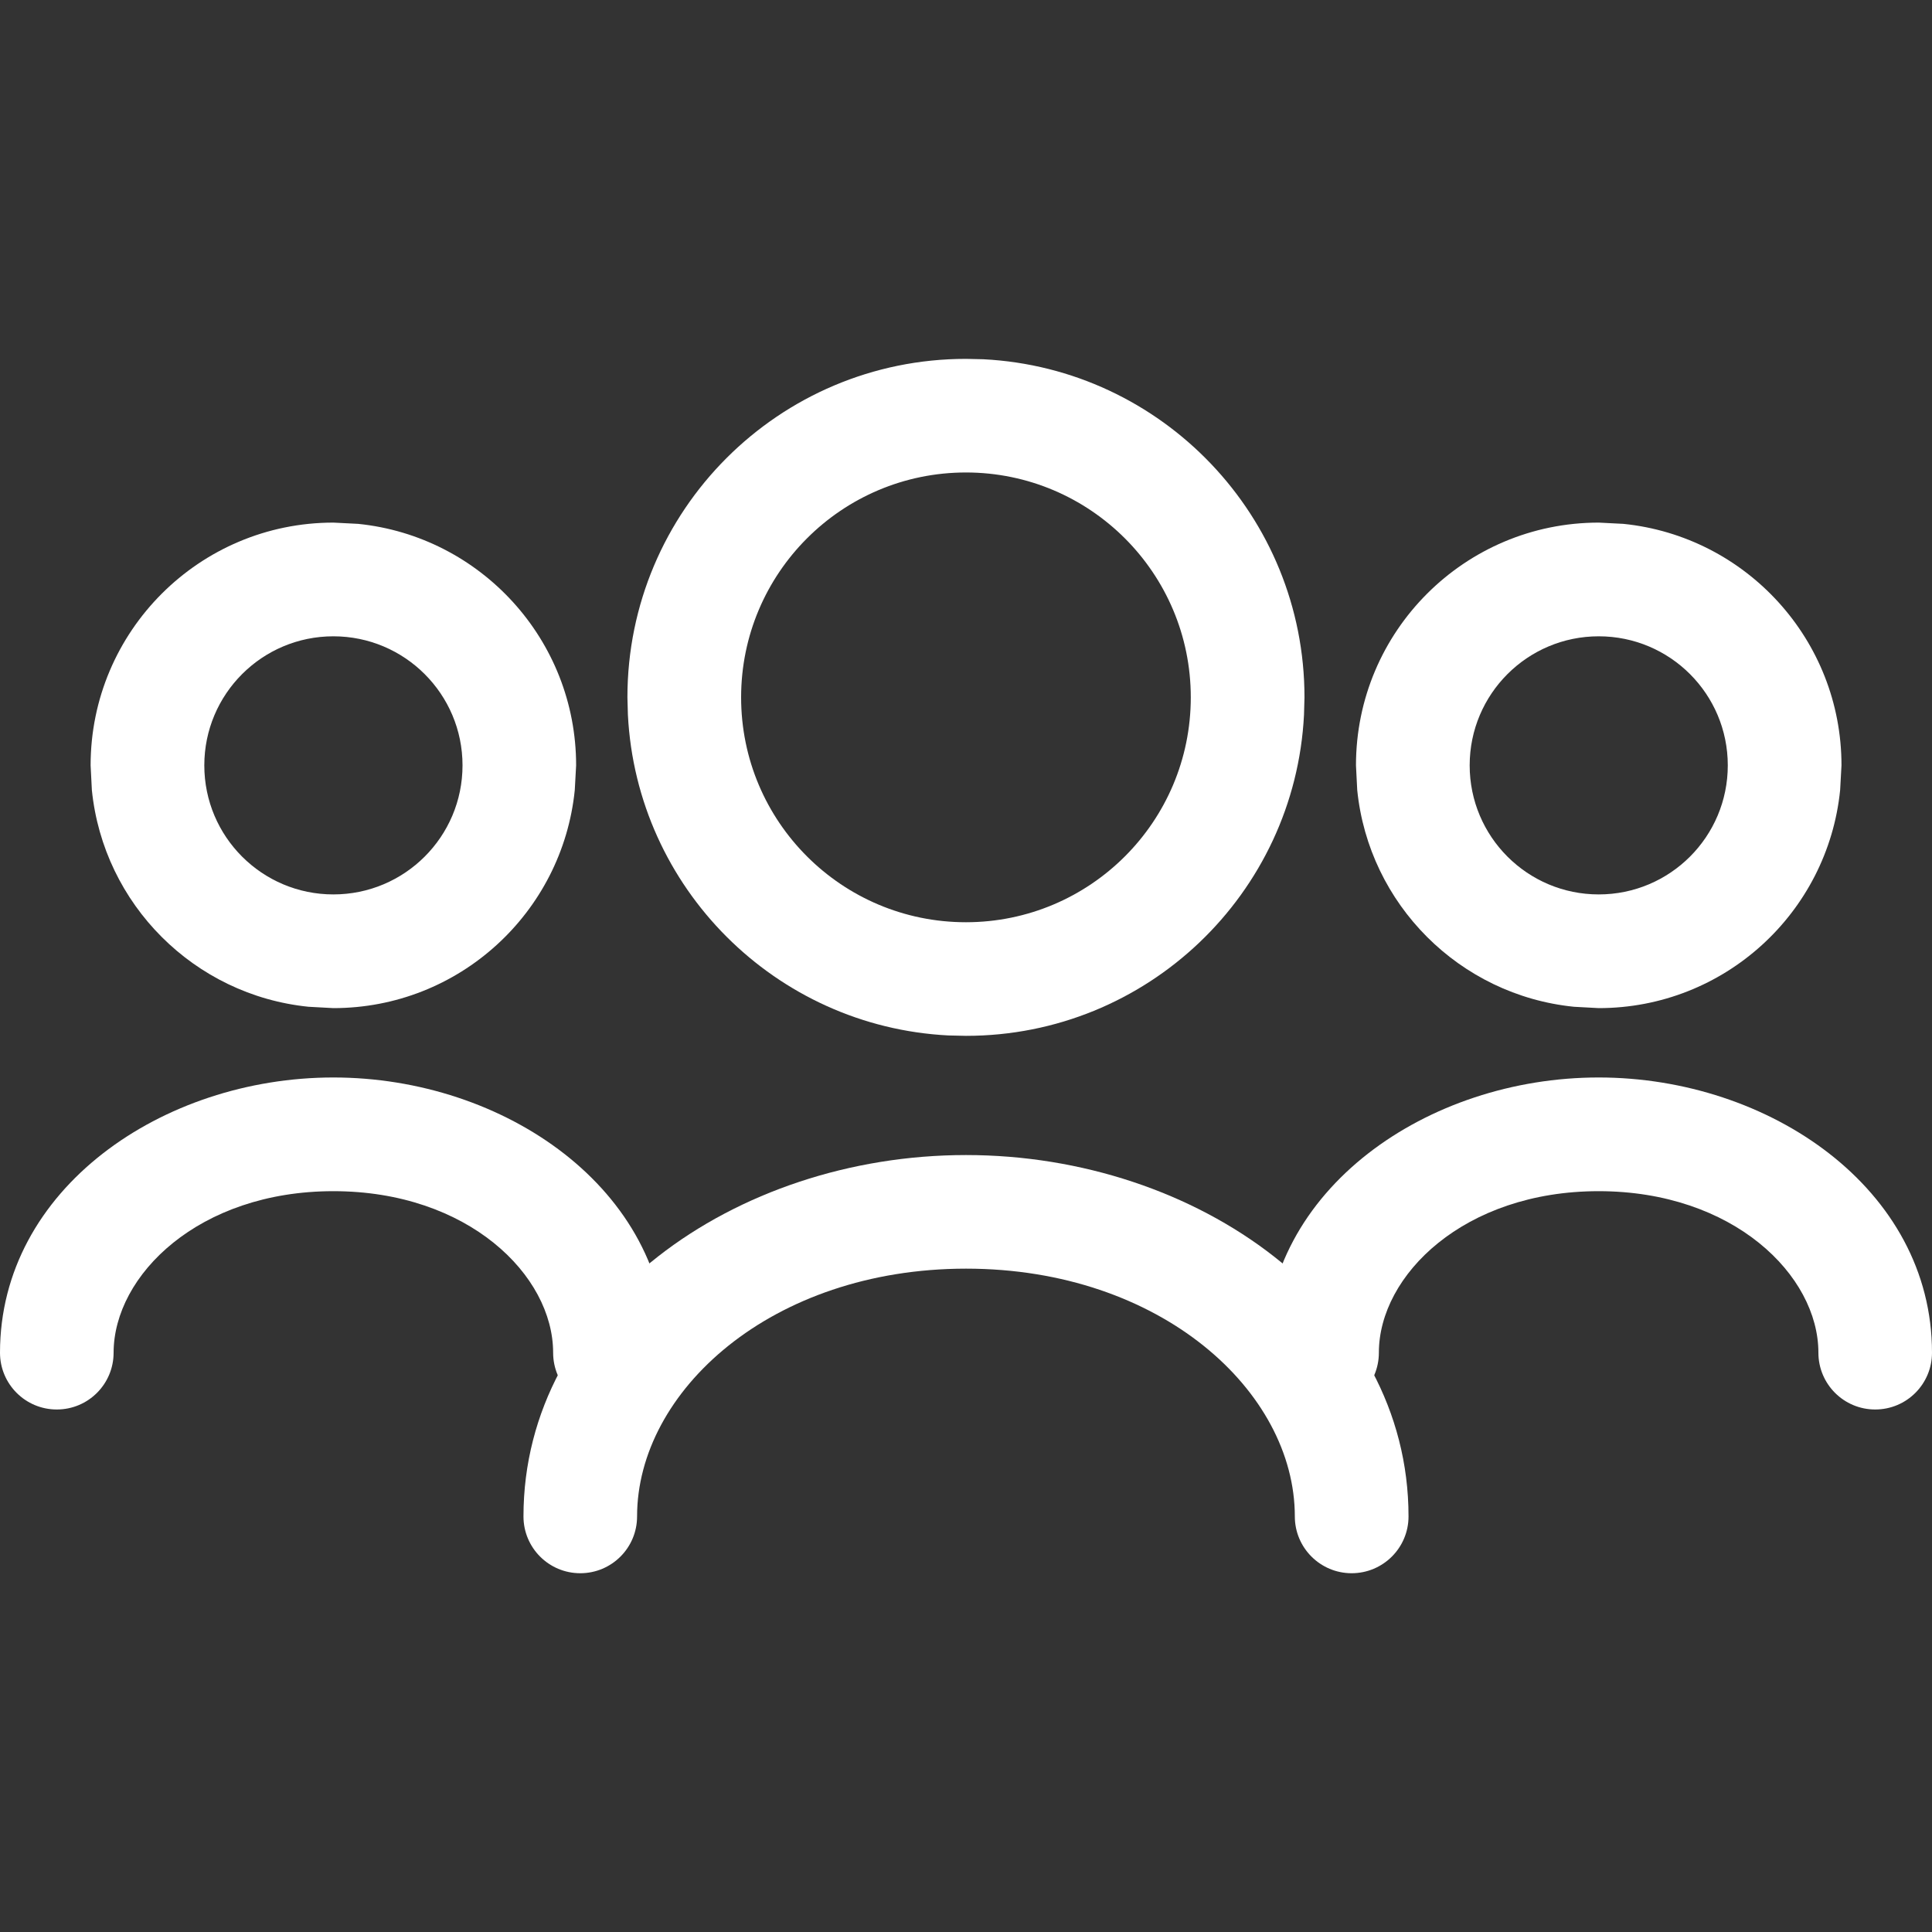
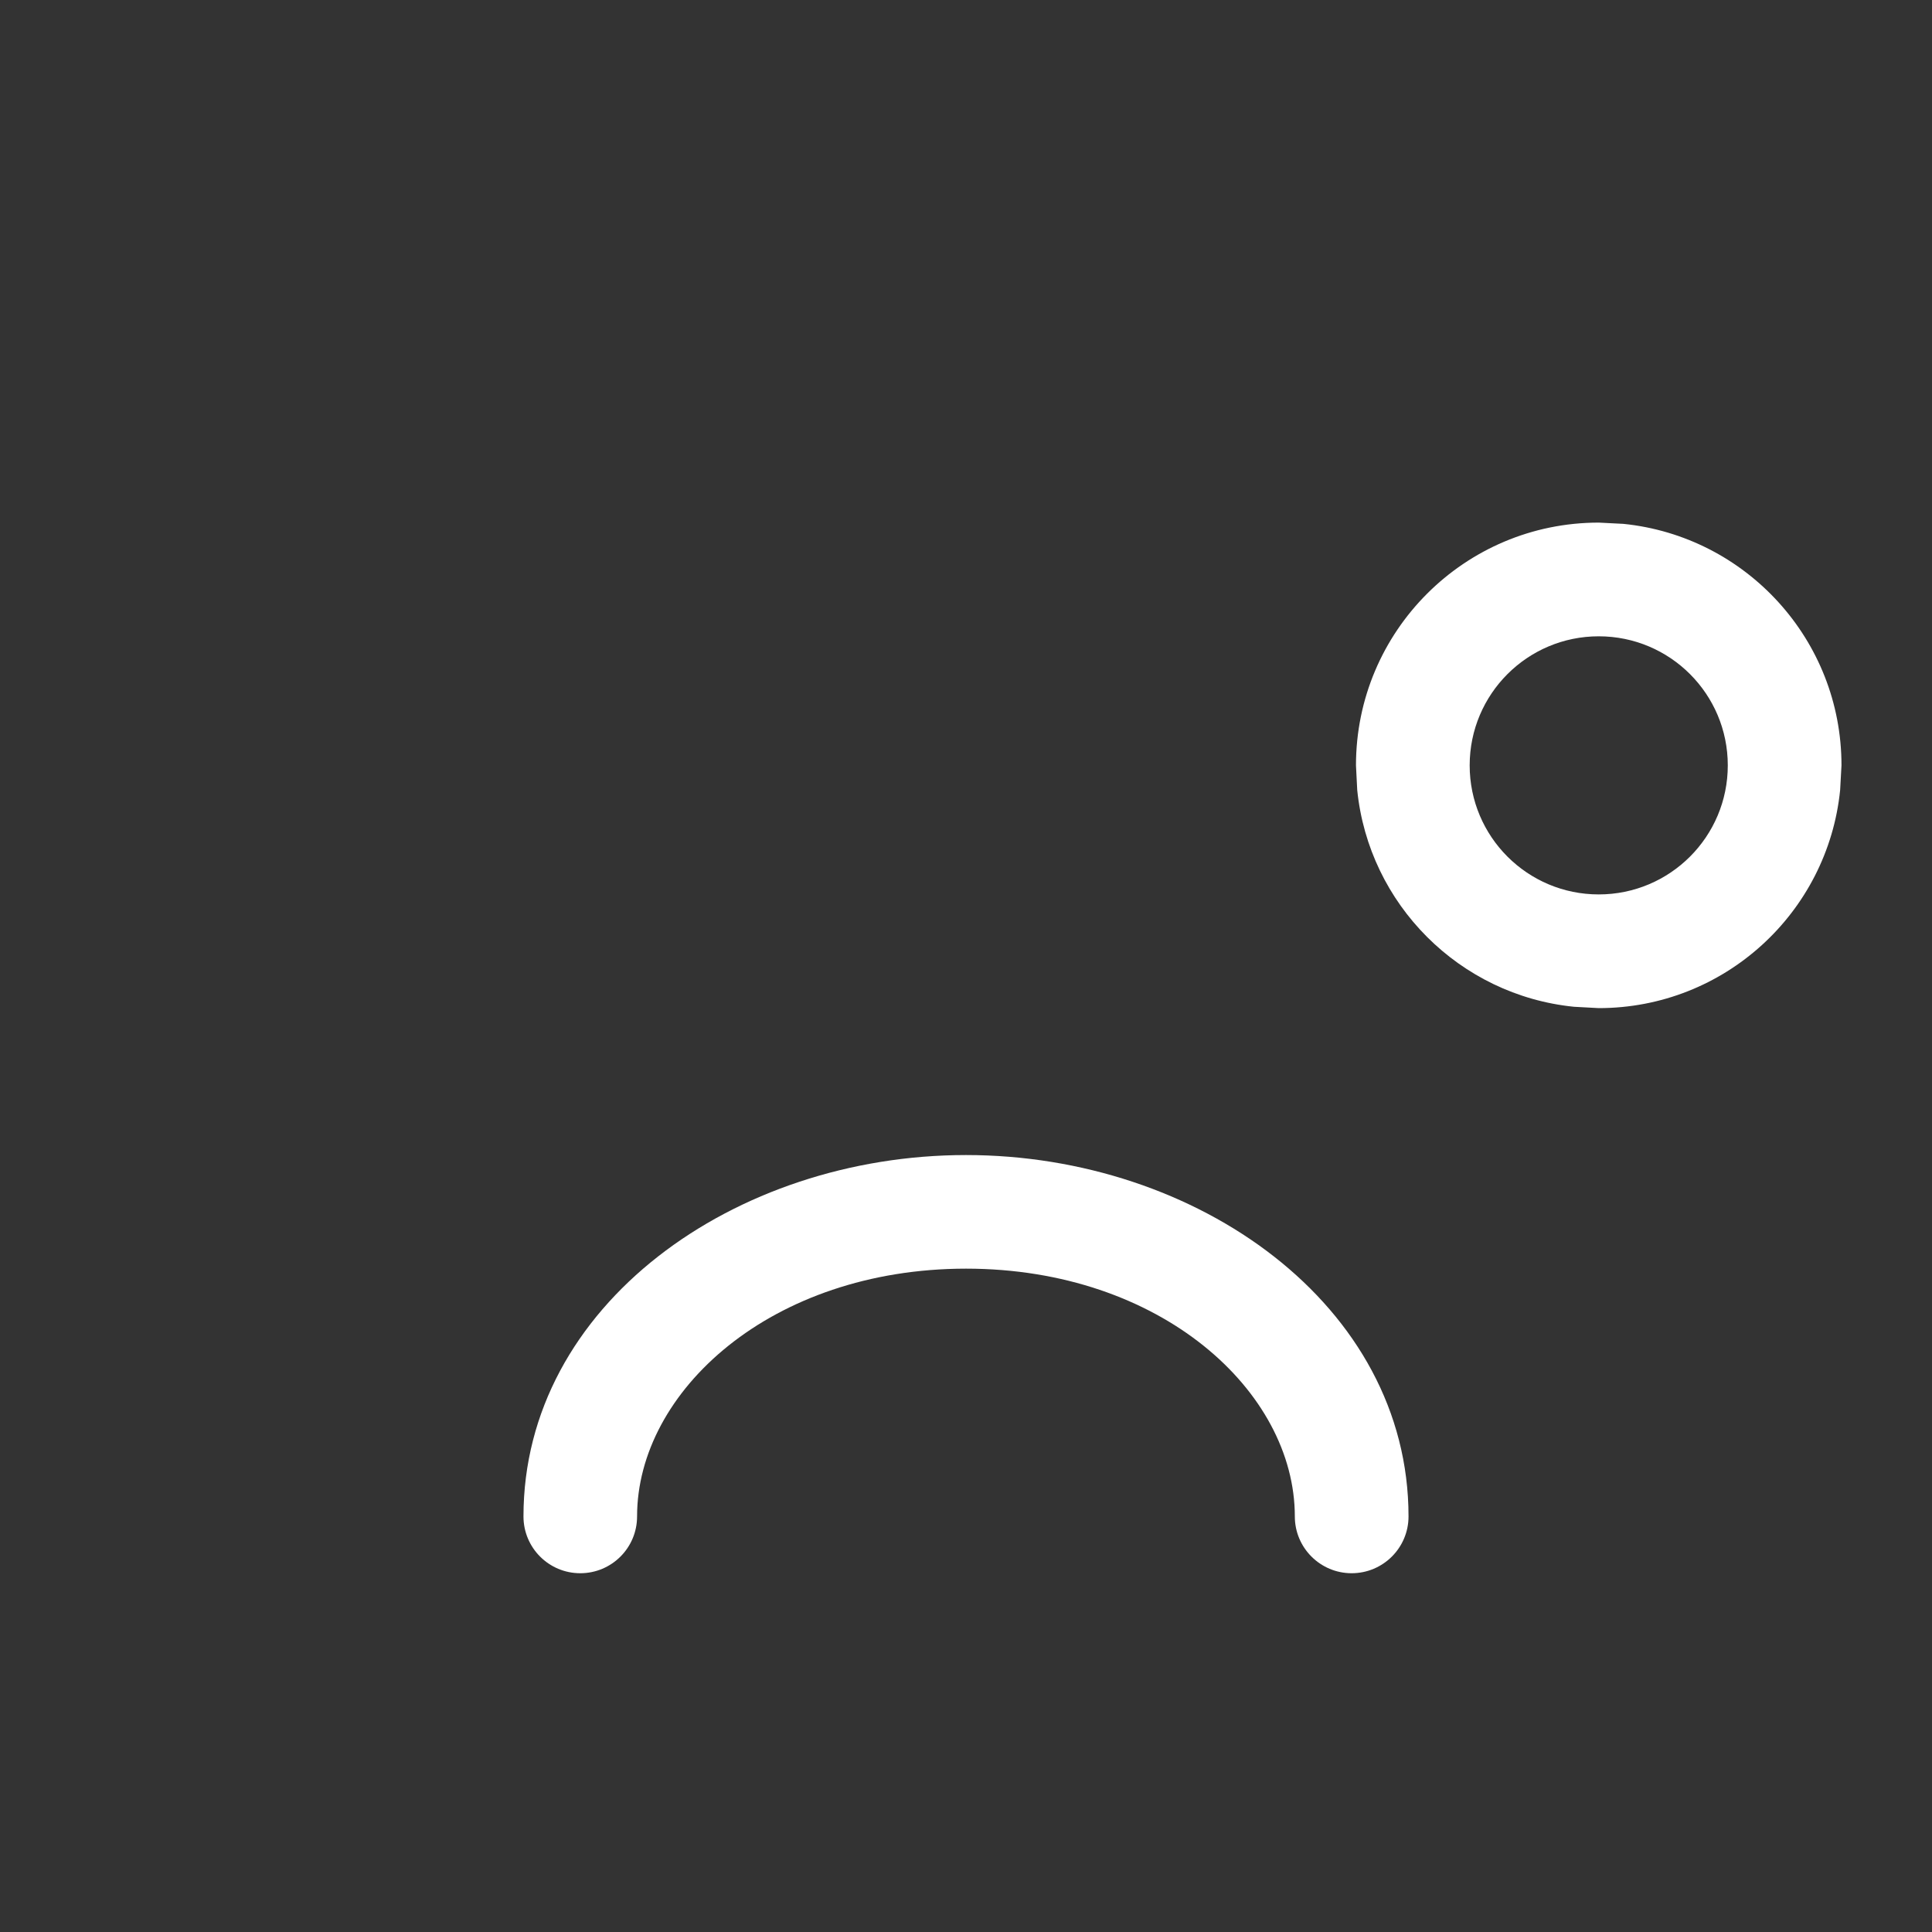
<svg xmlns="http://www.w3.org/2000/svg" width="20" height="20" viewBox="0 0 20 20" fill="none">
  <rect x="0" y="0" width="20" height="20" fill="#333333" stroke="none" />
-   <path d="M12.327 7.219C12.327 5.934 11.285 4.892 10 4.891C8.714 4.891 7.672 5.934 7.672 7.219C7.672 8.505 8.714 9.547 10 9.547V10.723L9.819 10.719C8.027 10.628 6.591 9.191 6.5 7.4L6.495 7.219C6.495 5.284 8.064 3.715 10 3.715L10.18 3.719C12.031 3.813 13.504 5.345 13.504 7.219L13.499 7.4C13.405 9.251 11.874 10.723 10 10.723V9.547C11.285 9.546 12.327 8.505 12.327 7.219Z" fill="white" />
-   <path d="M4.788 7.923C4.788 7.185 4.189 6.587 3.451 6.587C2.713 6.587 2.115 7.185 2.115 7.923C2.115 8.661 2.713 9.259 3.451 9.259V10.436L3.194 10.422C2.011 10.302 1.071 9.362 0.951 8.179L0.938 7.923C0.938 6.535 2.064 5.41 3.451 5.41L3.708 5.423C4.975 5.552 5.964 6.622 5.964 7.923L5.95 8.179C5.822 9.447 4.752 10.436 3.451 10.436V9.259C4.189 9.259 4.788 8.661 4.788 7.923Z" fill="white" />
  <path d="M17.886 7.923C17.886 7.185 17.288 6.587 16.55 6.587C15.812 6.587 15.214 7.185 15.214 7.923C15.214 8.661 15.812 9.259 16.55 9.259V10.436L16.293 10.422C15.11 10.302 14.17 9.362 14.05 8.179L14.037 7.923C14.037 6.535 15.162 5.41 16.55 5.41L16.806 5.423C18.074 5.552 19.063 6.622 19.063 7.923L19.049 8.179C18.921 9.447 17.851 10.436 16.55 10.436V9.259C17.288 9.259 17.886 8.661 17.886 7.923Z" fill="white" />
-   <path d="M5.726 14.003C5.726 13.201 4.845 12.331 3.451 12.331C2.058 12.331 1.177 13.201 1.176 14.003C1.176 14.328 0.913 14.591 0.588 14.591C0.263 14.591 0 14.328 0 14.003C0 12.308 1.682 11.154 3.451 11.154C5.22 11.154 6.902 12.308 6.903 14.003C6.903 14.328 6.639 14.591 6.314 14.591C5.989 14.591 5.726 14.328 5.726 14.003Z" fill="white" />
  <path d="M13.404 15.698C13.404 14.404 12.017 13.133 10 13.133C7.982 13.134 6.595 14.404 6.595 15.698C6.595 16.023 6.332 16.286 6.007 16.286C5.682 16.286 5.419 16.023 5.419 15.698C5.419 13.51 7.607 11.957 10 11.957C12.393 11.957 14.581 13.51 14.581 15.698C14.581 16.023 14.317 16.286 13.992 16.286C13.668 16.286 13.404 16.023 13.404 15.698Z" fill="white" />
-   <path d="M18.824 14.003C18.824 13.201 17.942 12.331 16.549 12.331C15.156 12.331 14.274 13.201 14.274 14.003C14.274 14.328 14.011 14.591 13.686 14.591C13.361 14.591 13.098 14.328 13.098 14.003C13.098 12.308 14.78 11.154 16.549 11.154C18.318 11.154 20 12.308 20 14.003C20 14.328 19.737 14.591 19.412 14.591C19.087 14.591 18.824 14.328 18.824 14.003Z" fill="white" />
</svg>